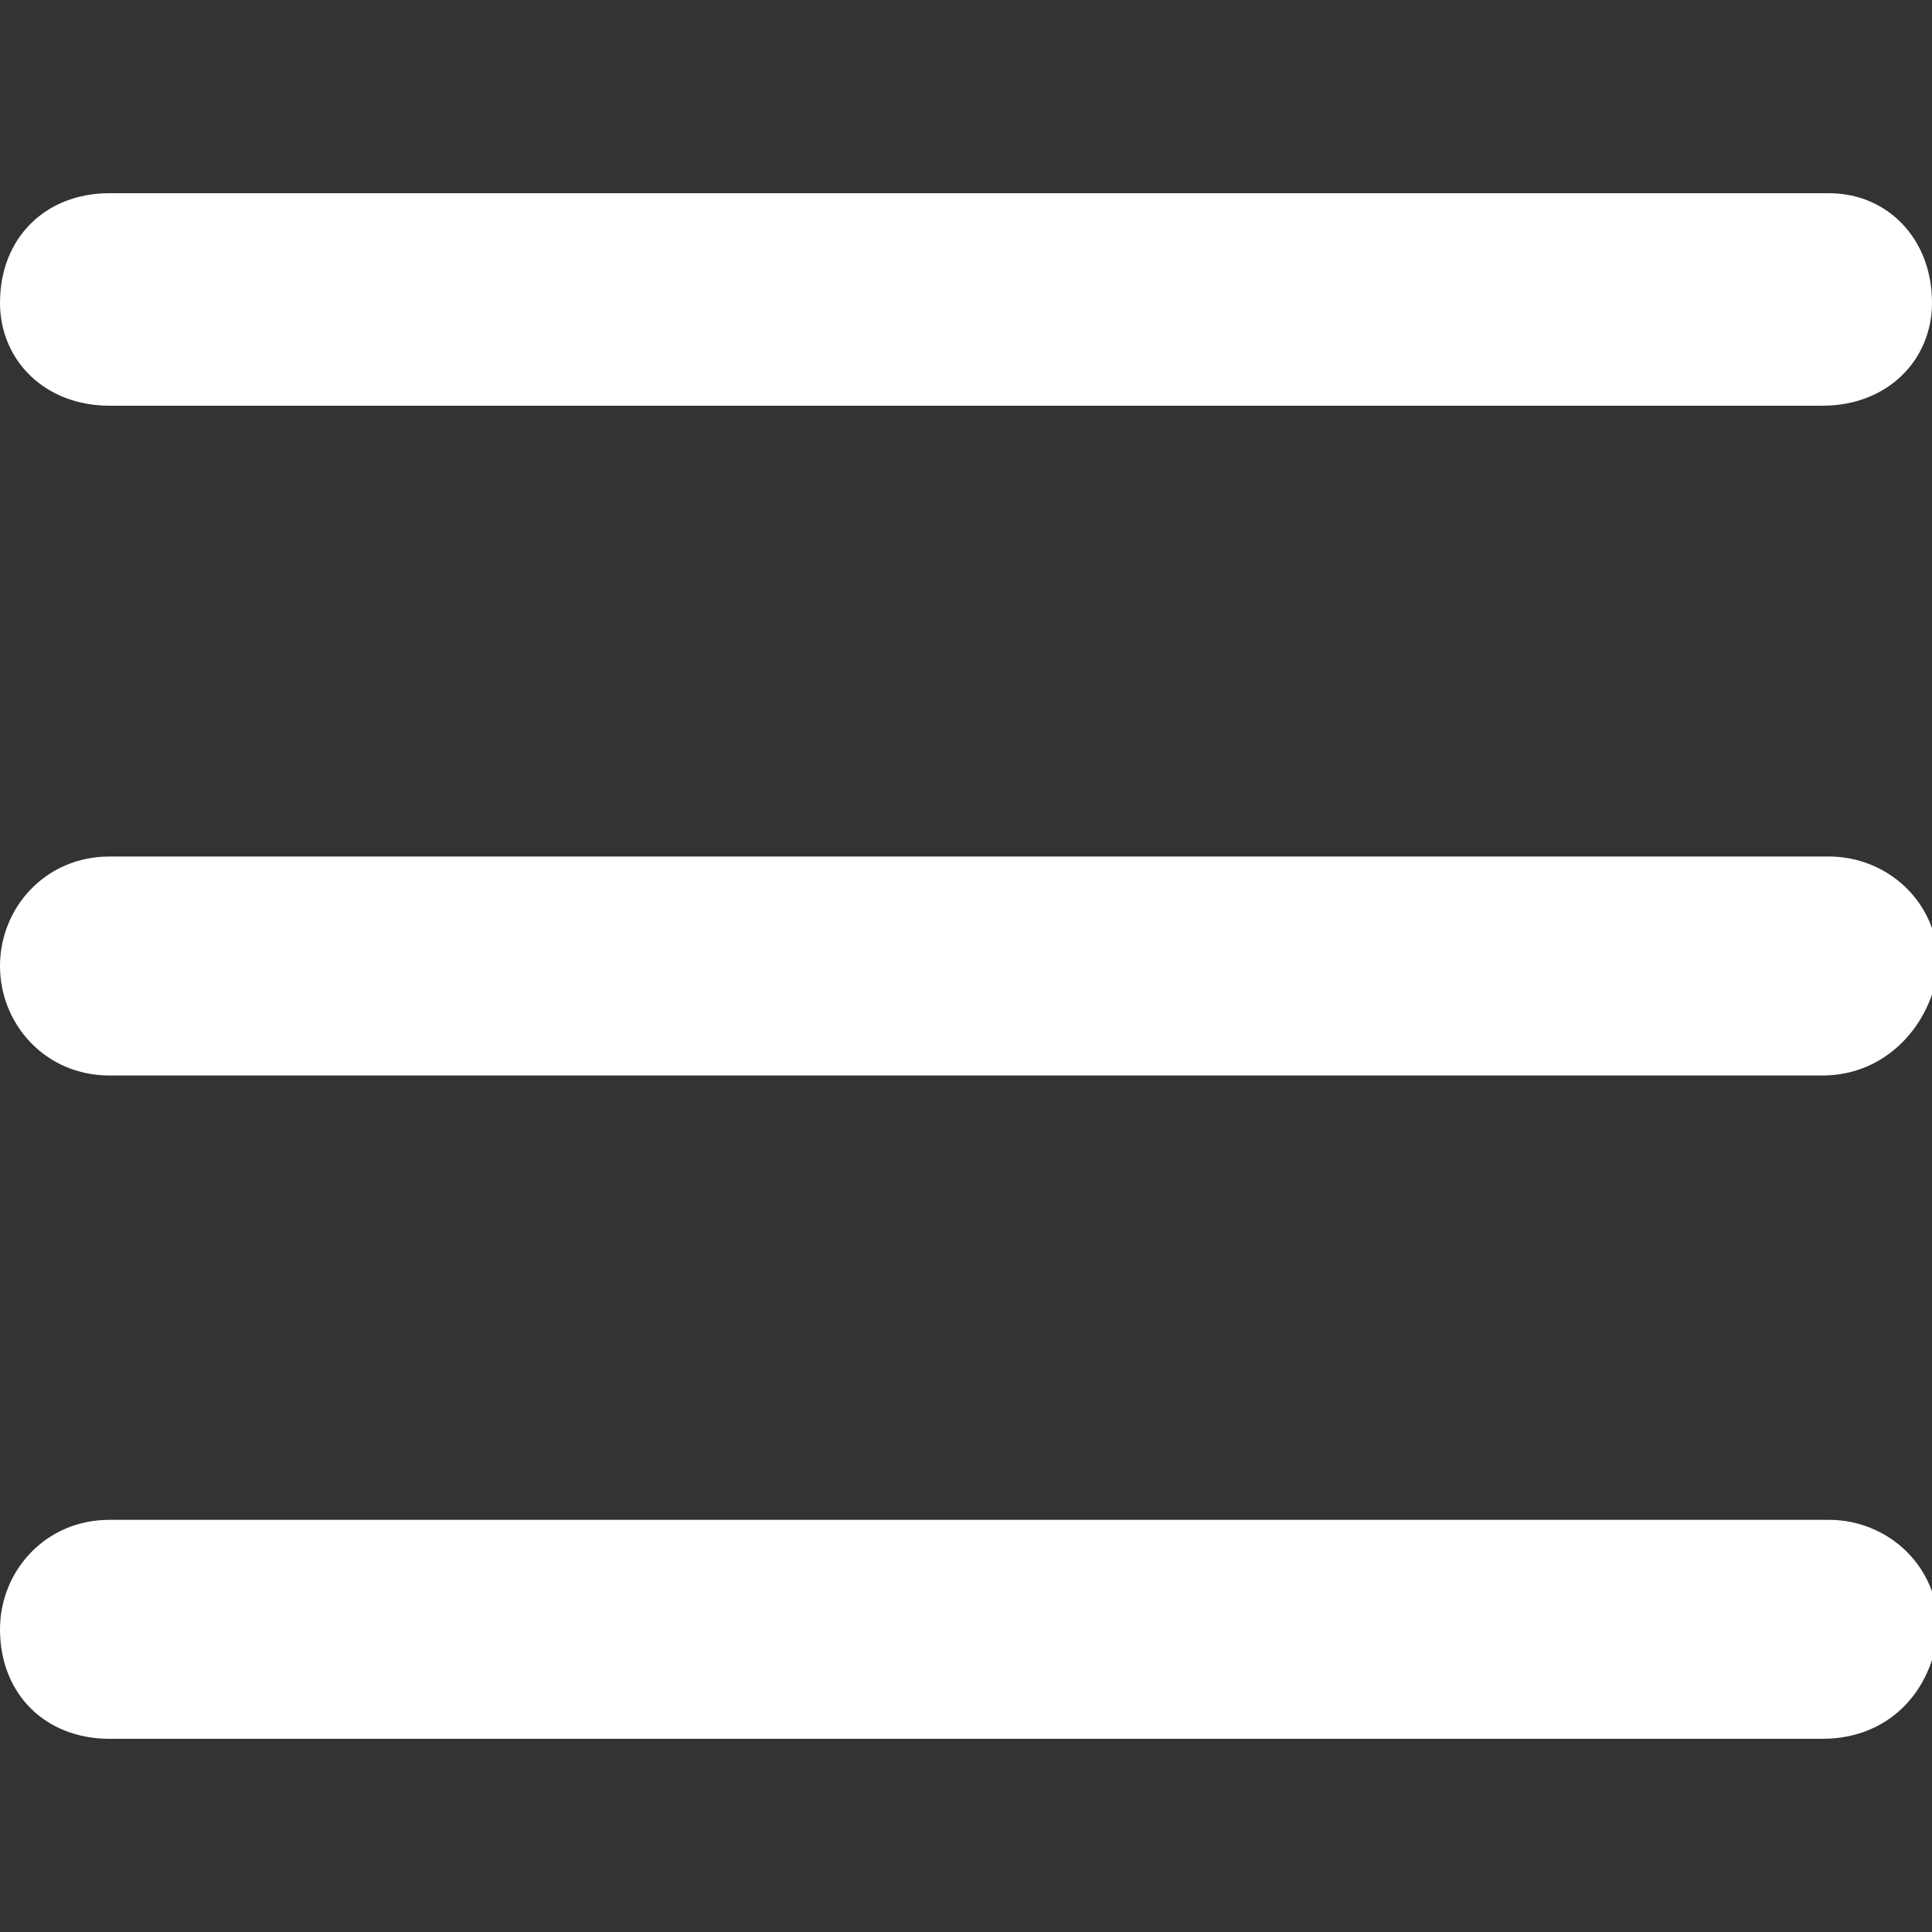
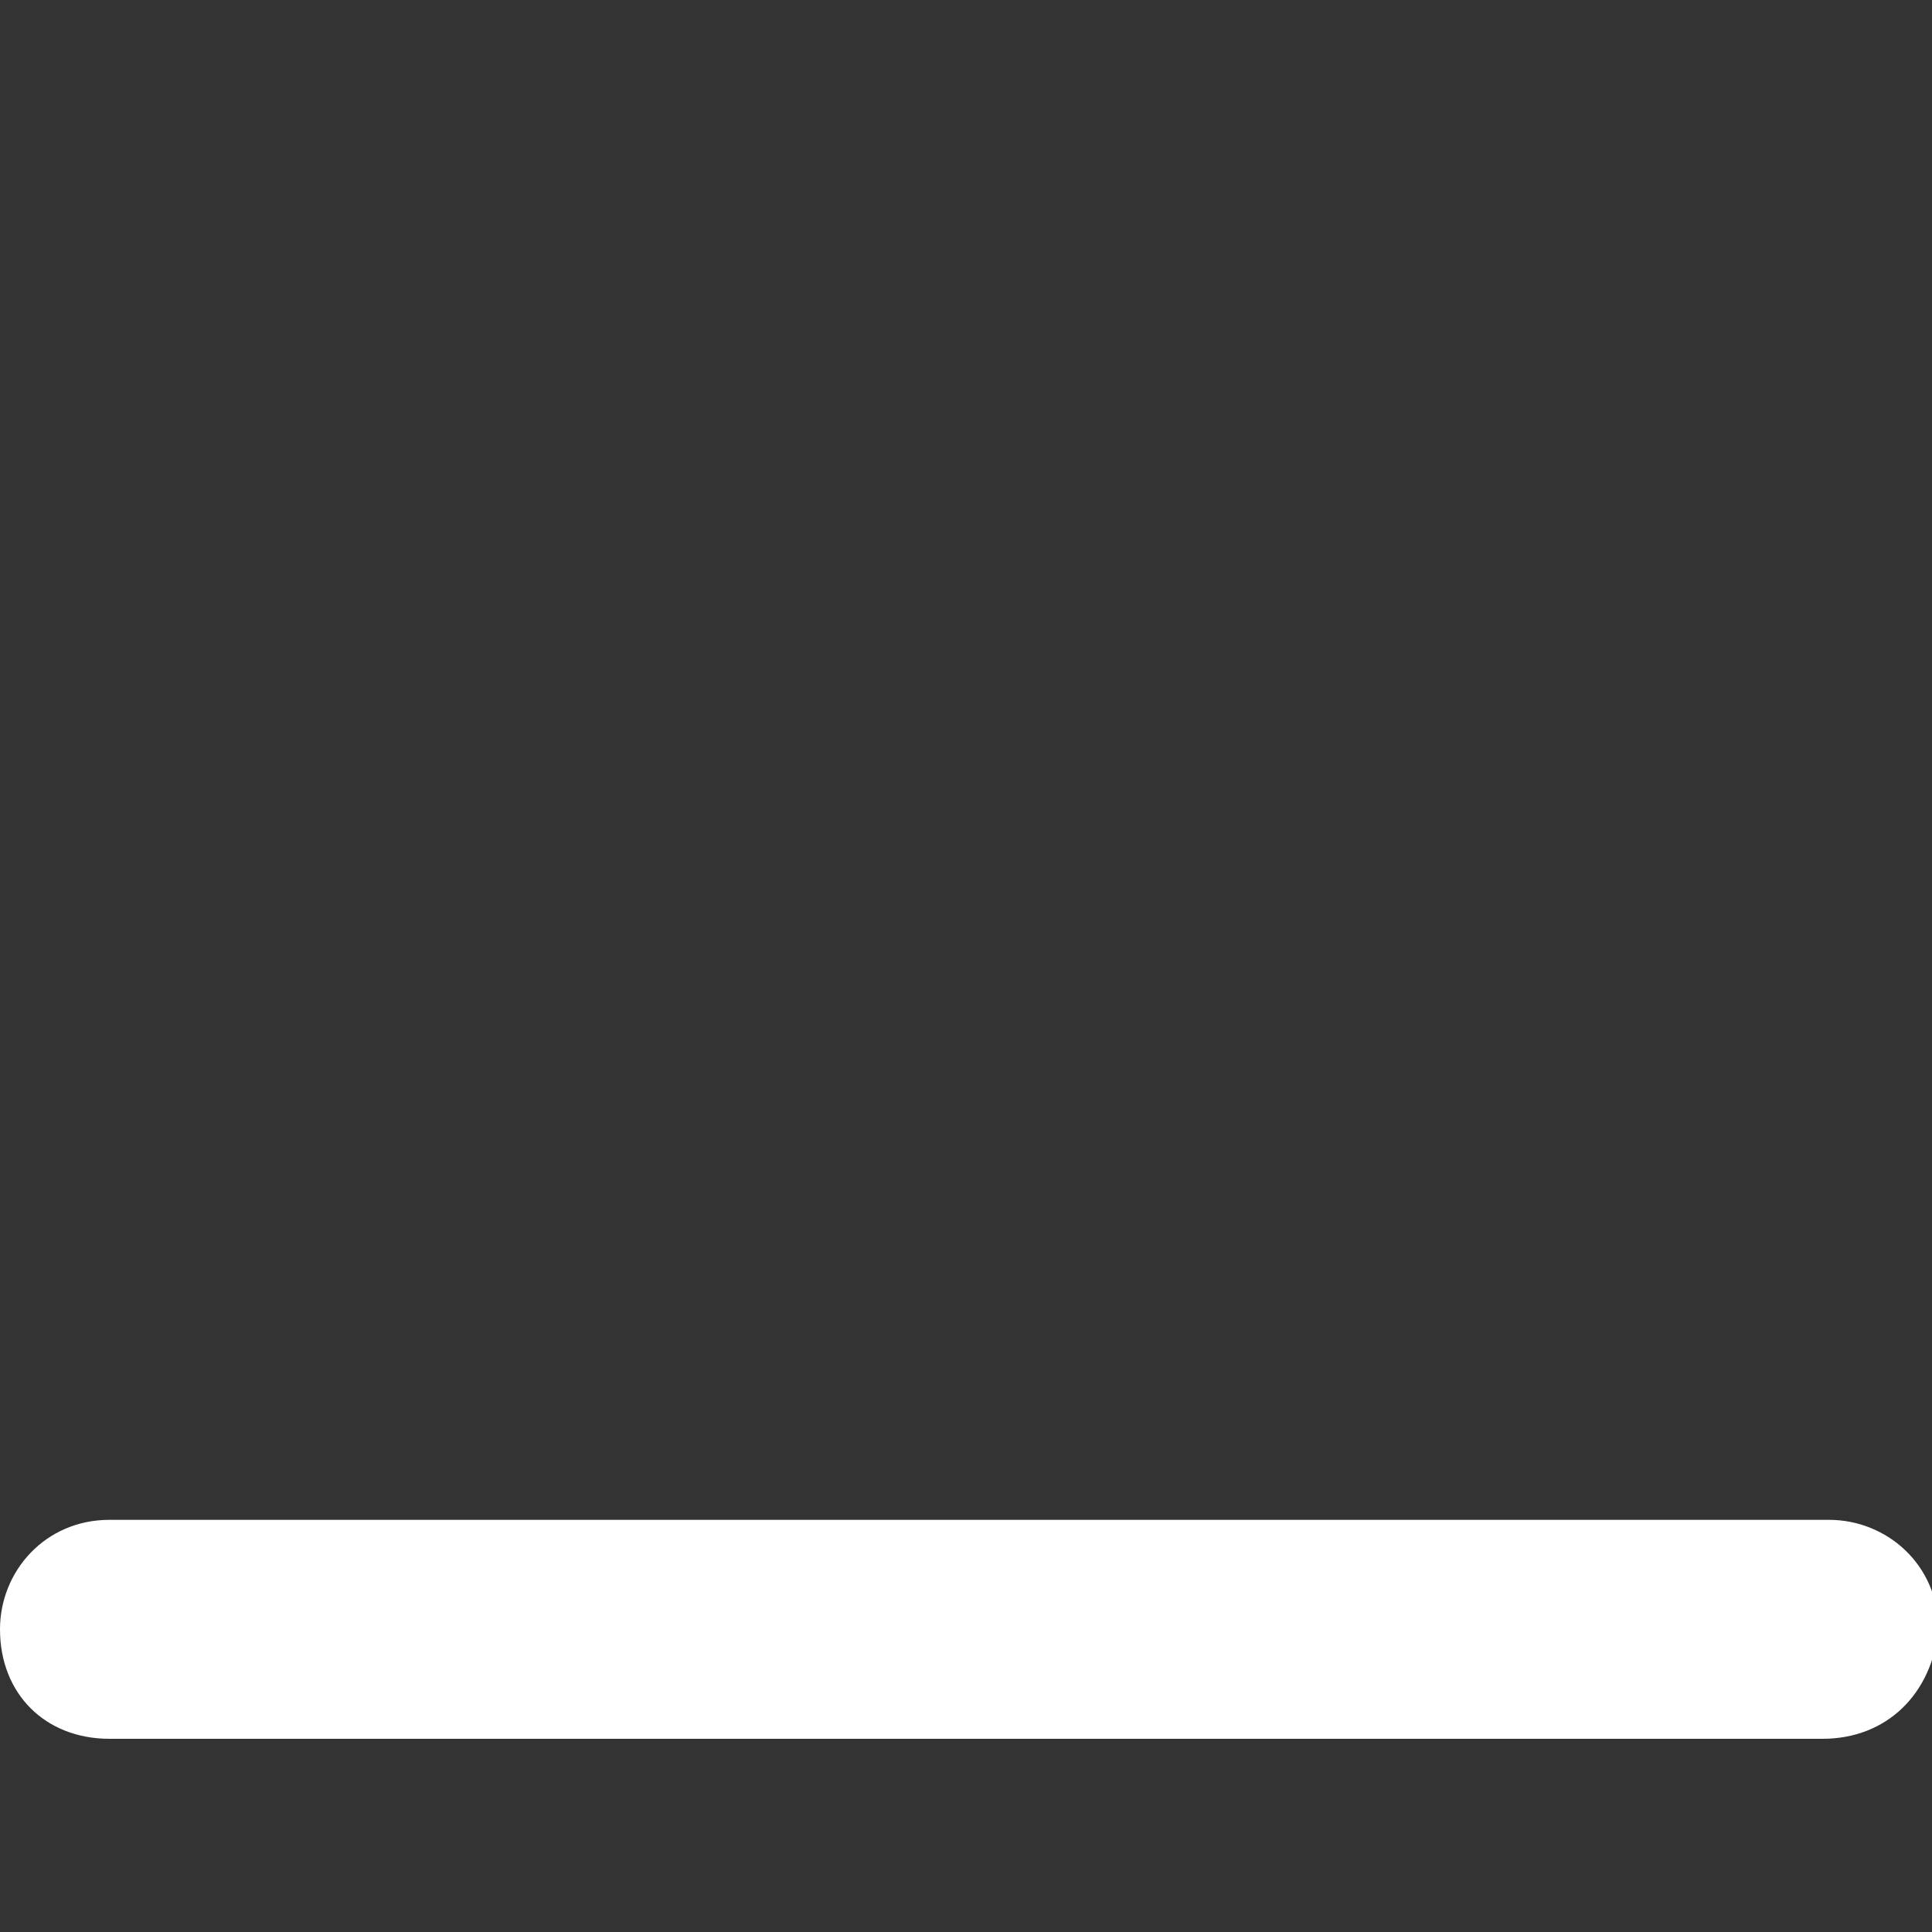
<svg xmlns="http://www.w3.org/2000/svg" version="1.1" id="Layer_1" x="0px" y="0px" viewBox="0 0 30 30" style="enable-background:new 0 0 30 30;" xml:space="preserve">
  <rect x="0" y="0" width="30" height="30" fill="#333333" stroke="none" />
  <style type="text/css">
	.st0{fill:#FFFFFF;}
</style>
-   <path class="st0" d="M28.3,16.7H1.7C0.7,16.7,0,15.9,0,15v0c0-0.9,0.7-1.7,1.7-1.7h26.7c0.9,0,1.7,0.7,1.7,1.7v0  C30,15.9,29.3,16.7,28.3,16.7z" />
  <path class="st0" d="M28.3,27H1.7C0.7,27,0,26.3,0,25.3v0c0-0.9,0.7-1.7,1.7-1.7h26.7c0.9,0,1.7,0.7,1.7,1.7v0  C30,26.3,29.3,27,28.3,27z" />
-   <path class="st0" d="M28.3,6.3H1.7C0.7,6.3,0,5.6,0,4.7v0C0,3.7,0.7,3,1.7,3h26.7C29.3,3,30,3.7,30,4.7v0C30,5.6,29.3,6.3,28.3,6.3z  " />
</svg>